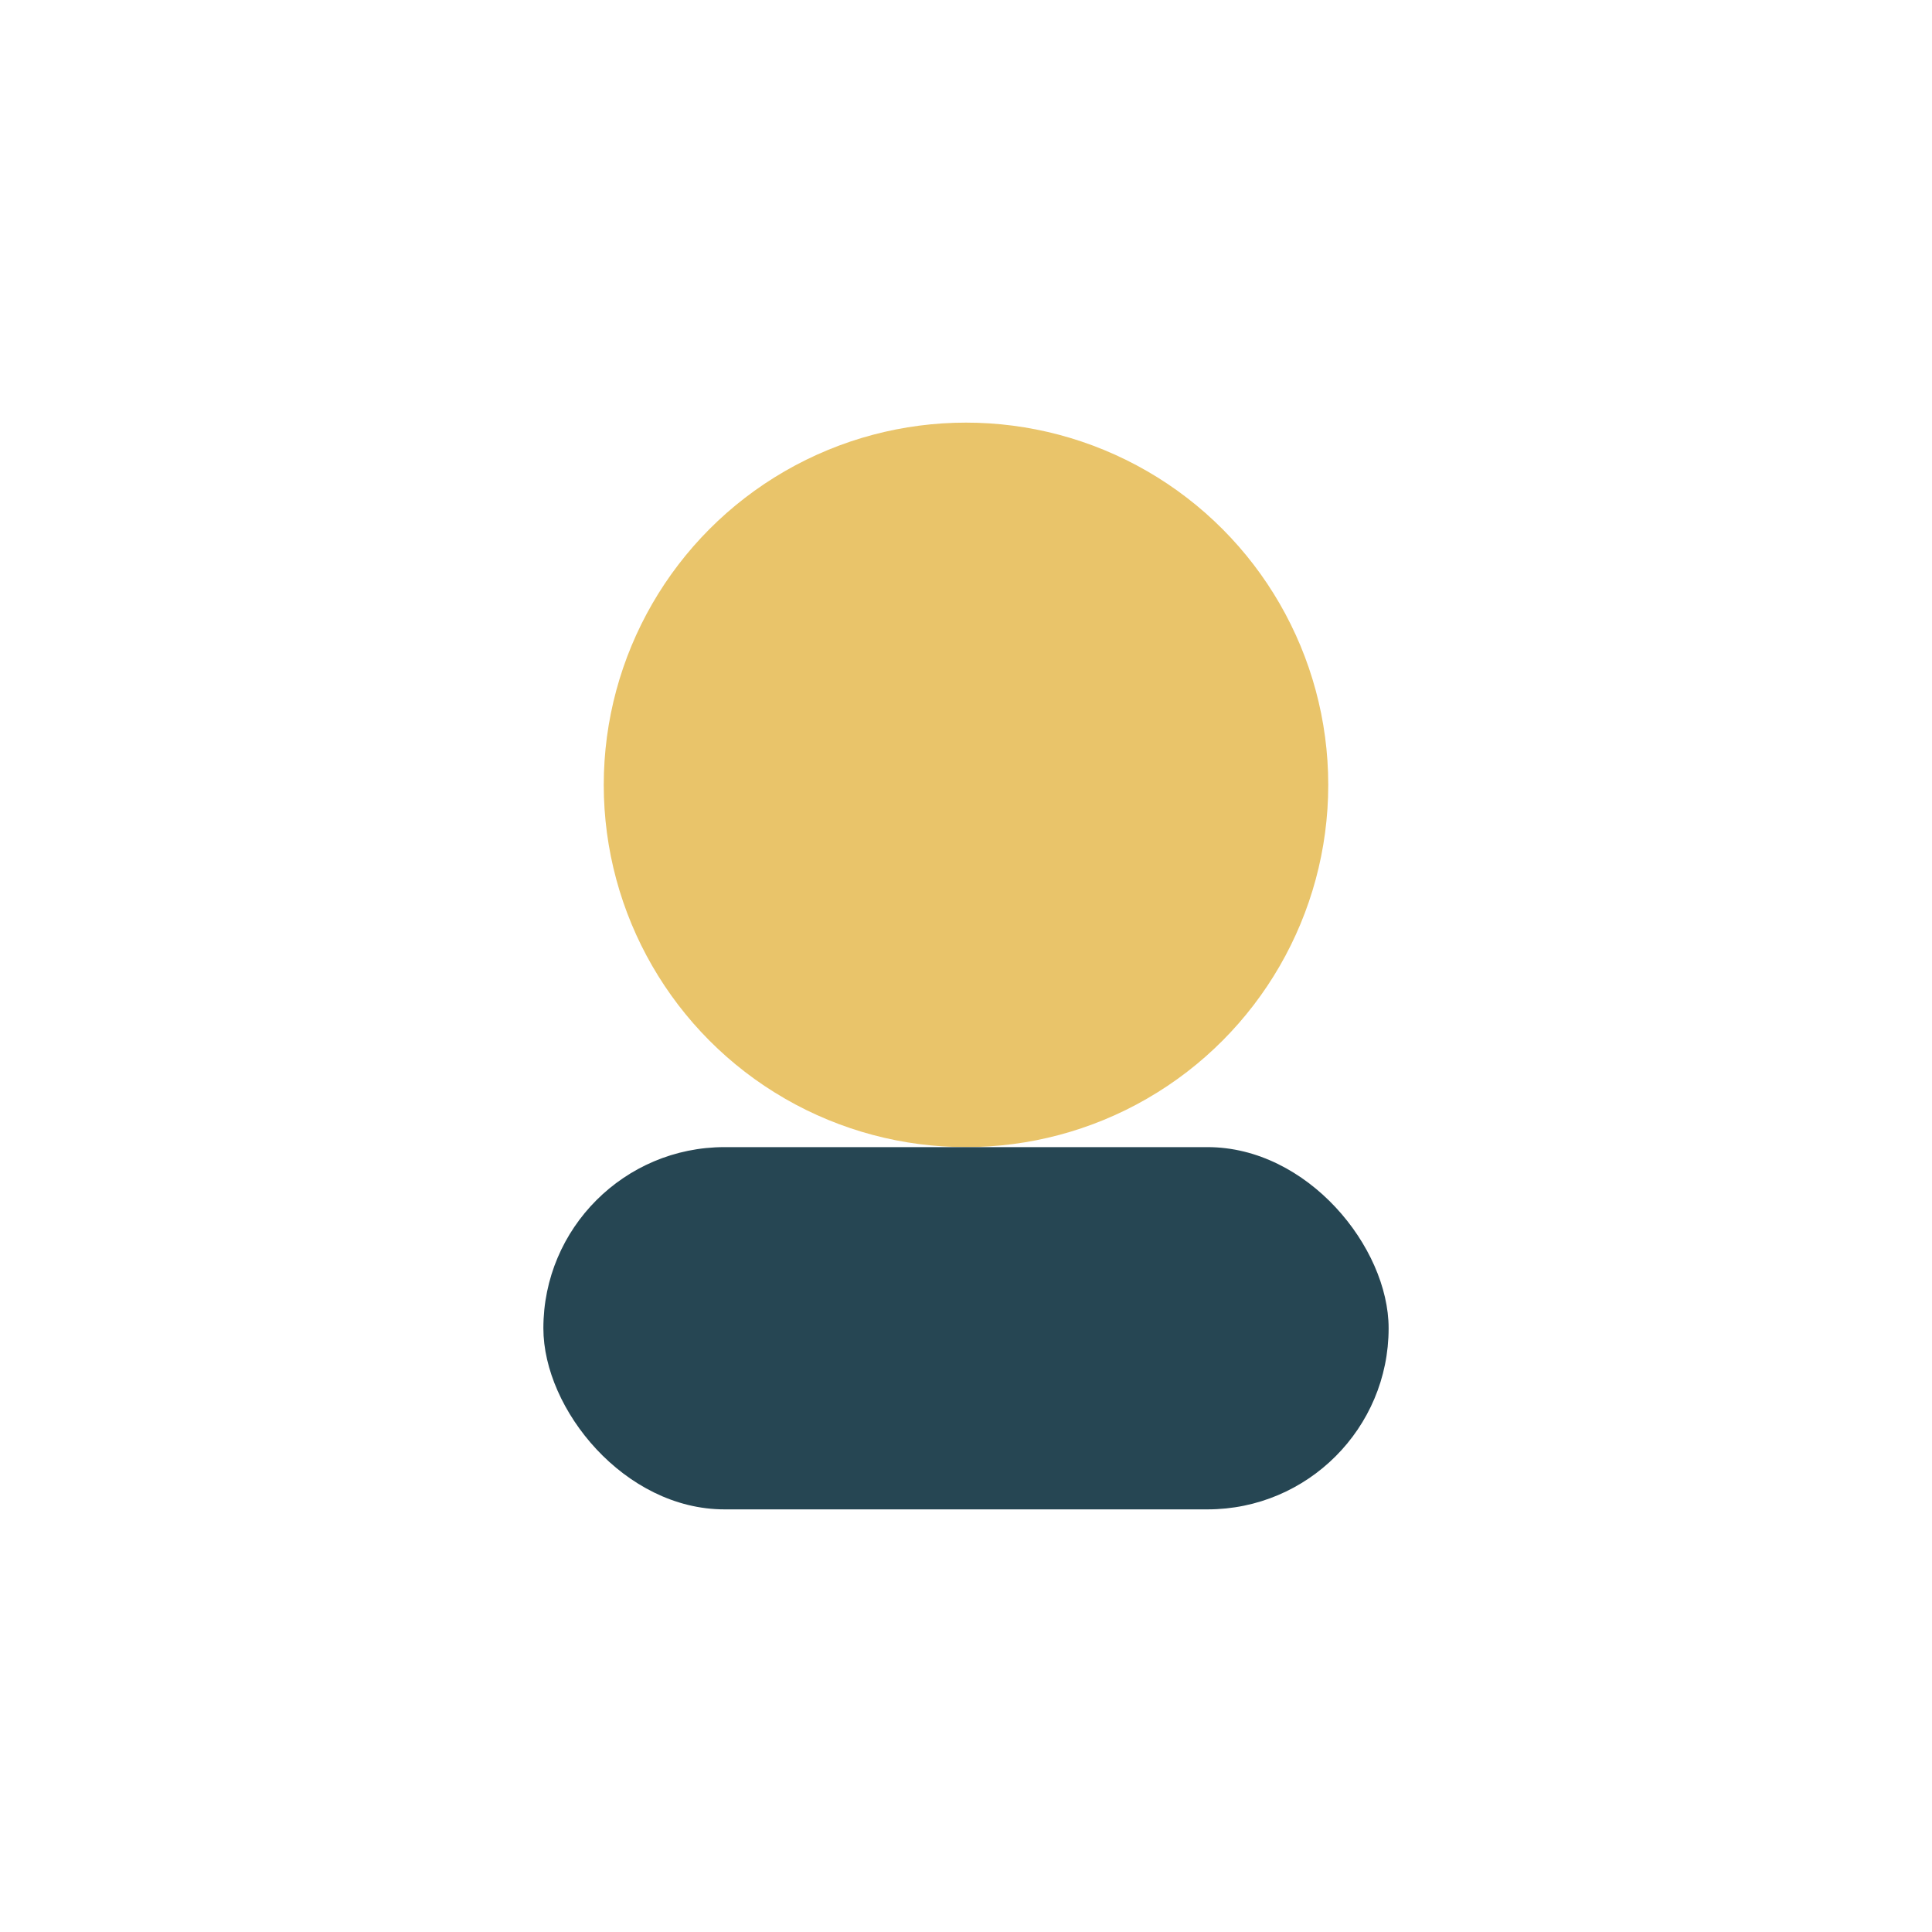
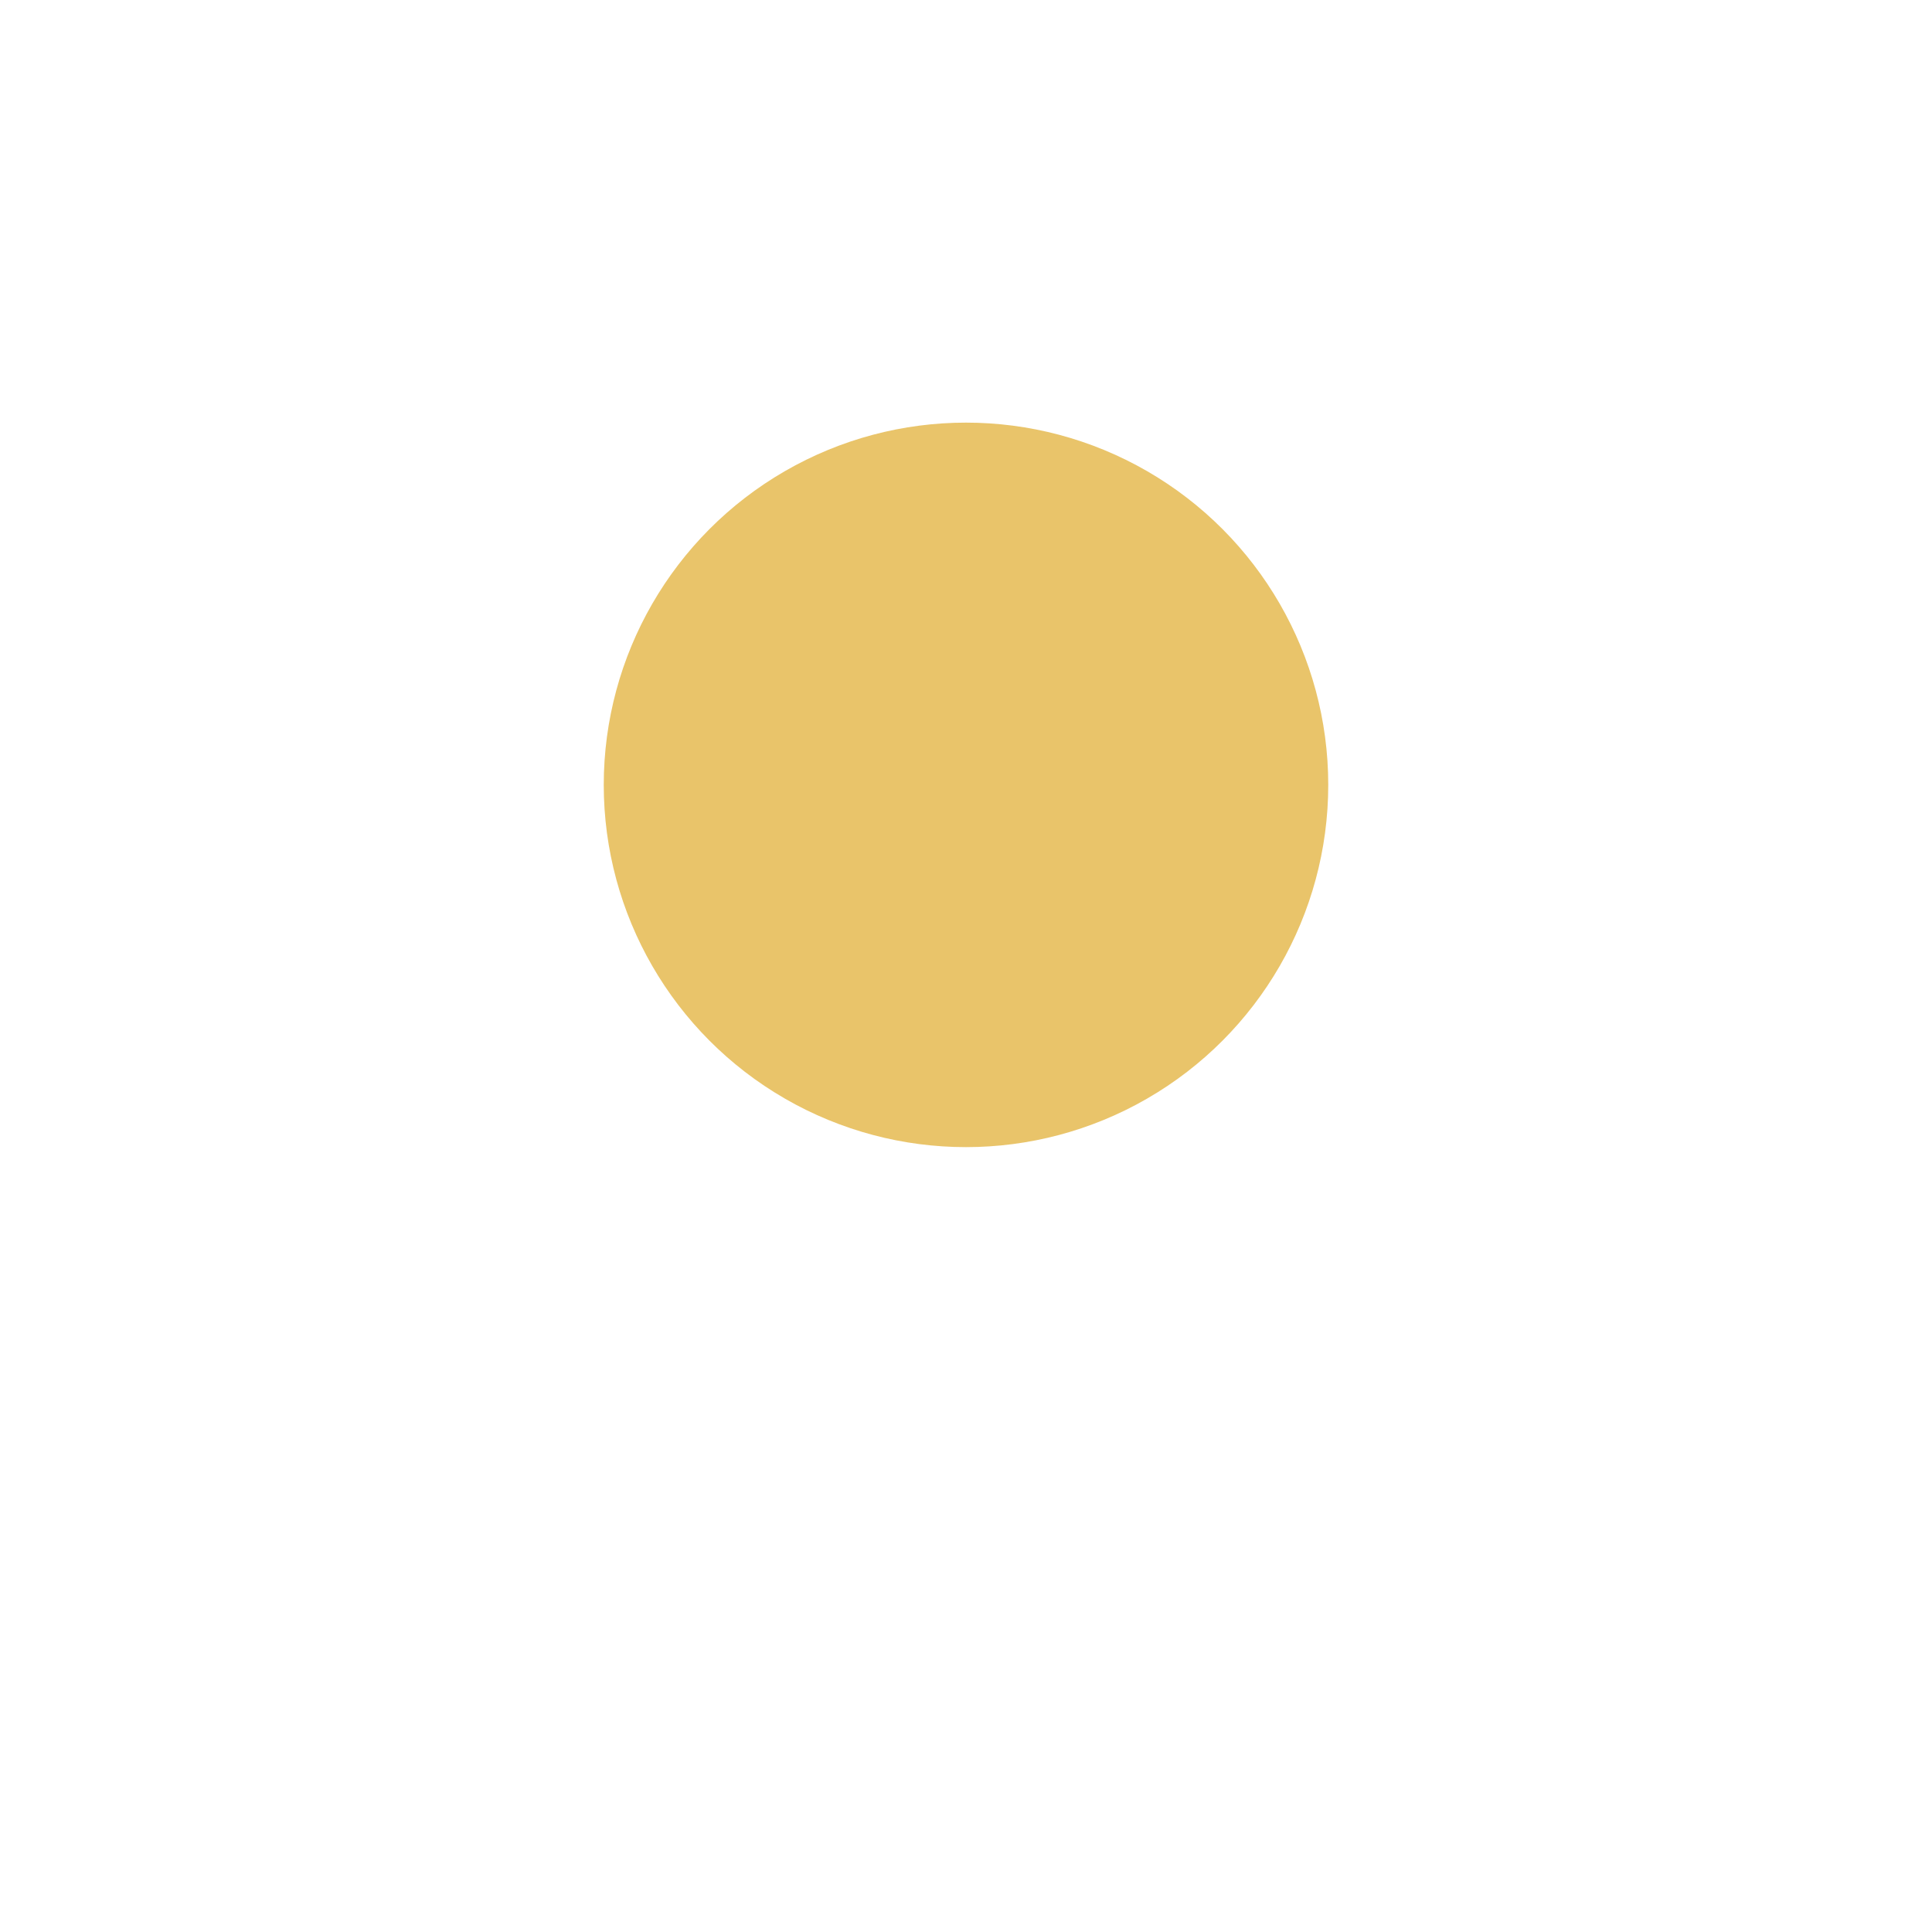
<svg xmlns="http://www.w3.org/2000/svg" width="32" height="32" viewBox="0 0 32 32">
  <circle cx="16" cy="13" r="6" fill="#E9C46A" />
-   <rect x="9" y="19" width="14" height="6" rx="3" fill="#264653" />
</svg>